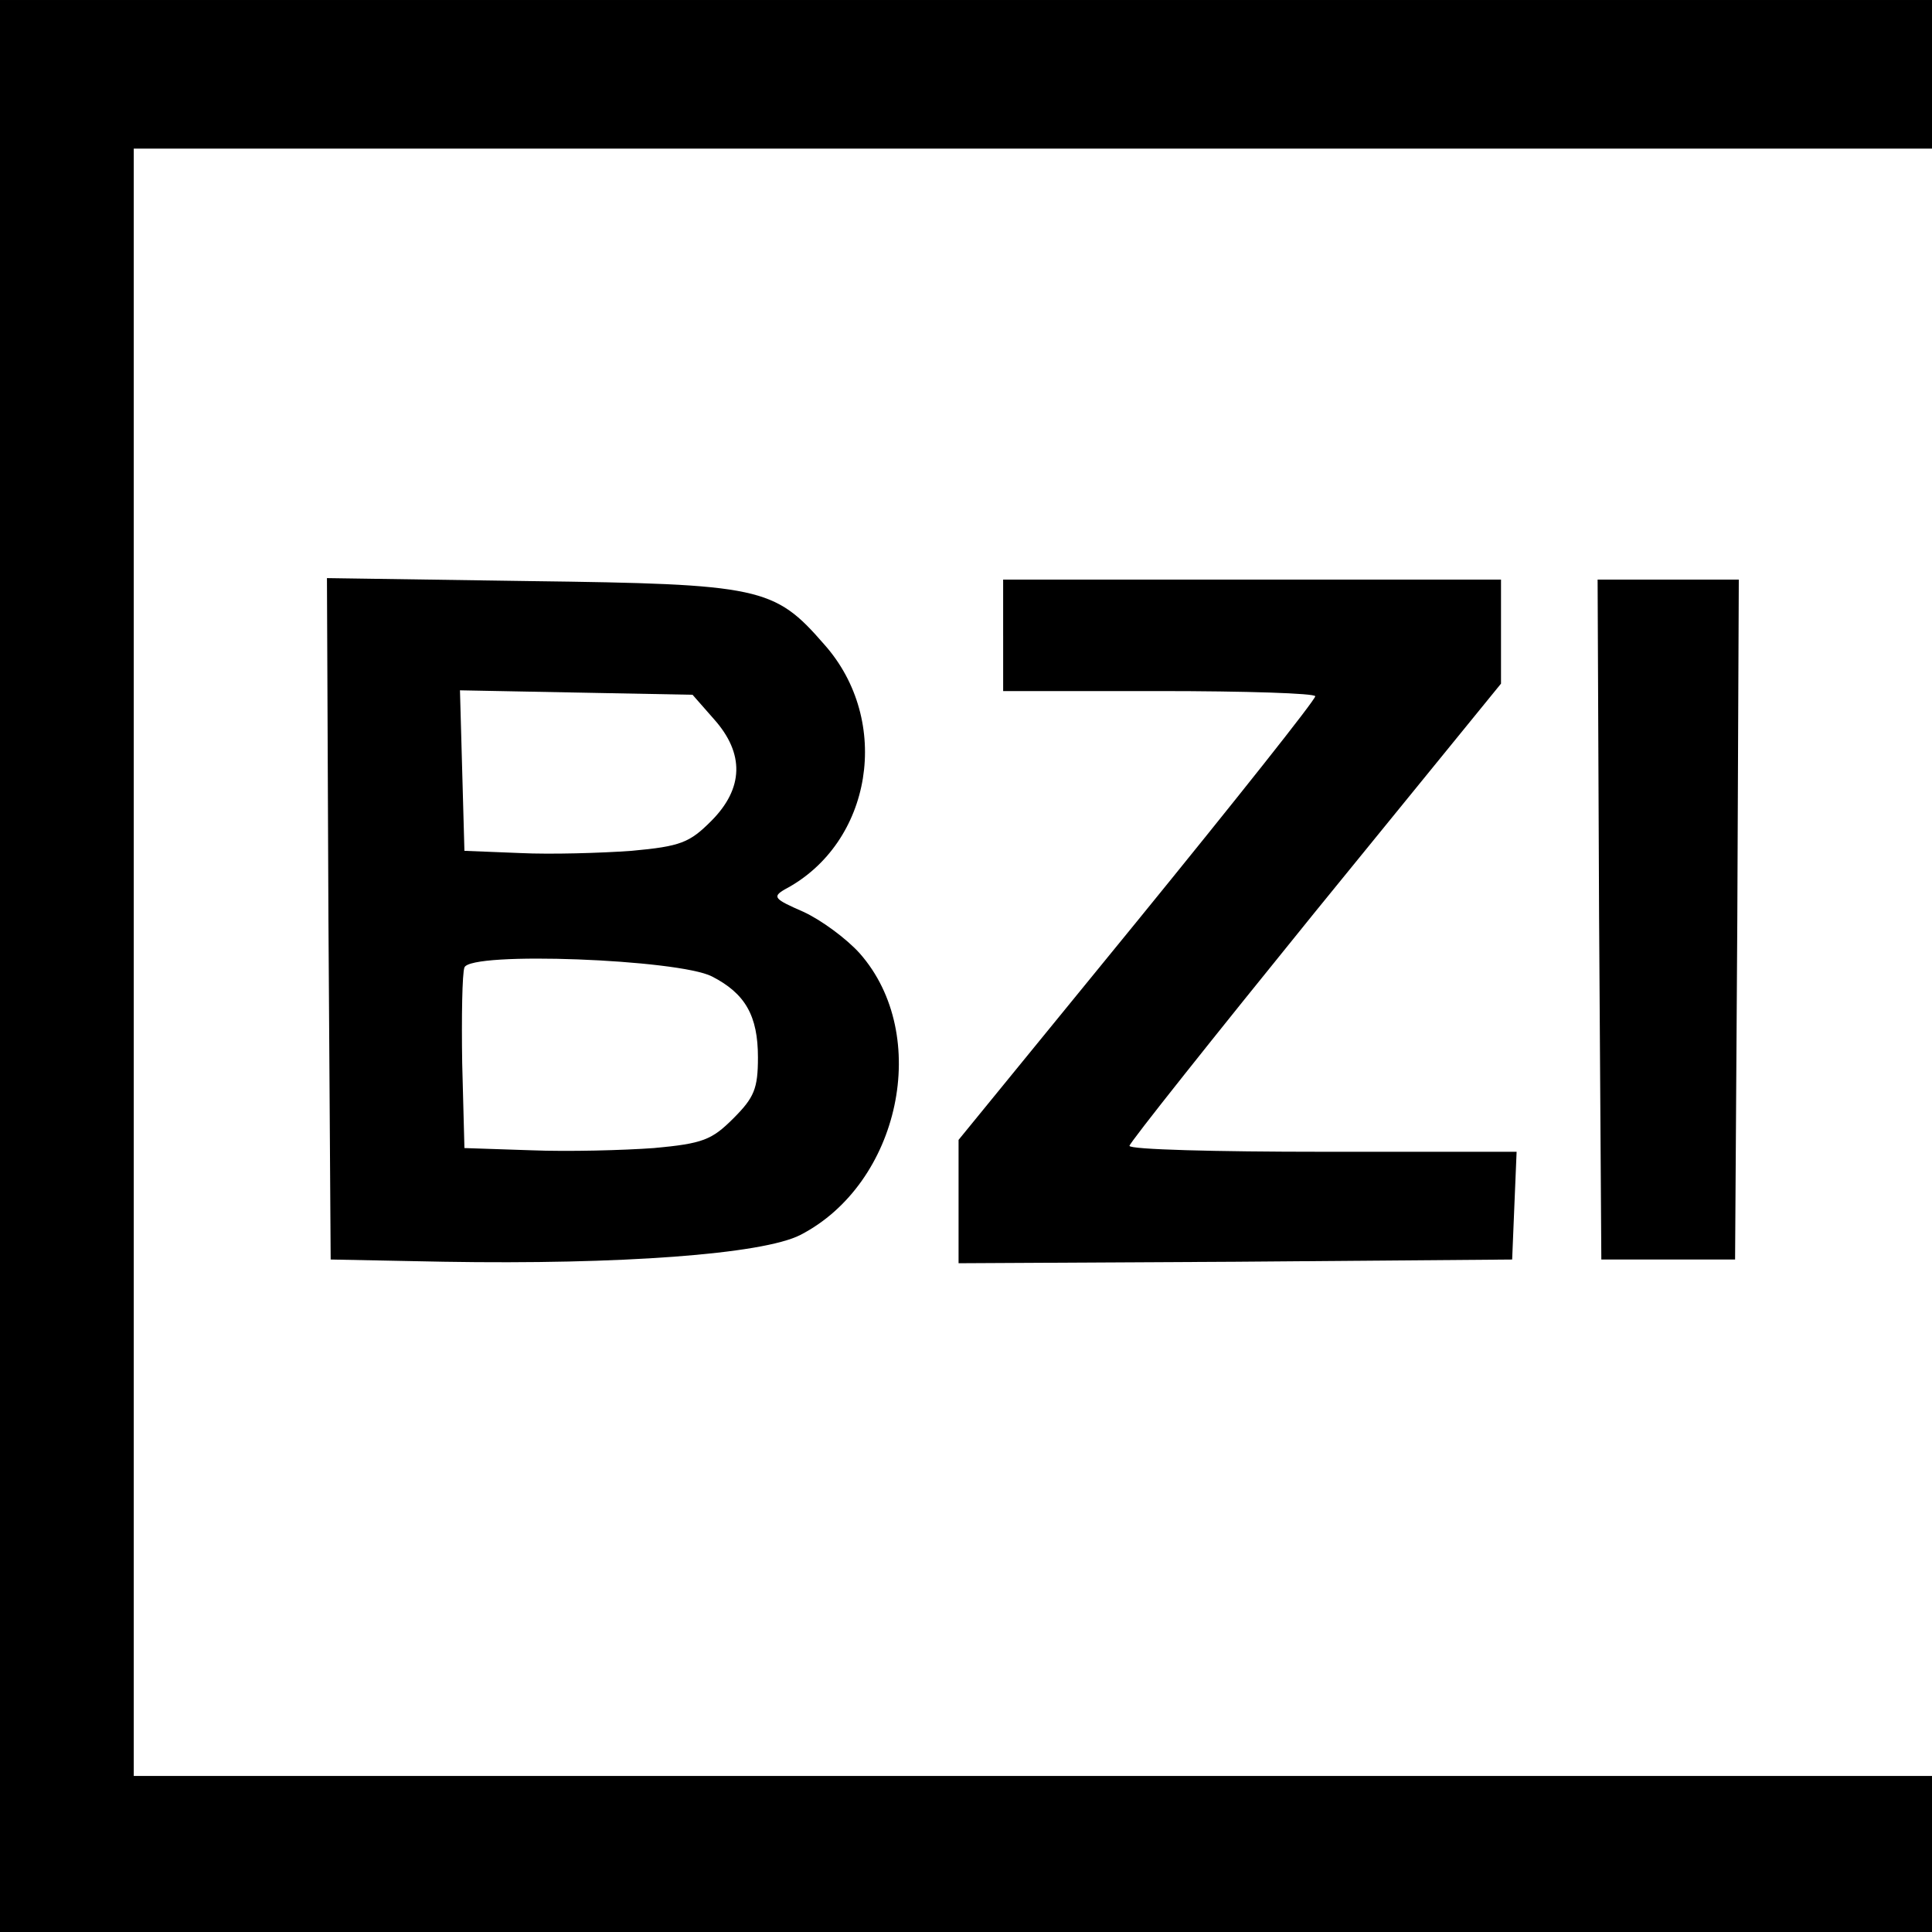
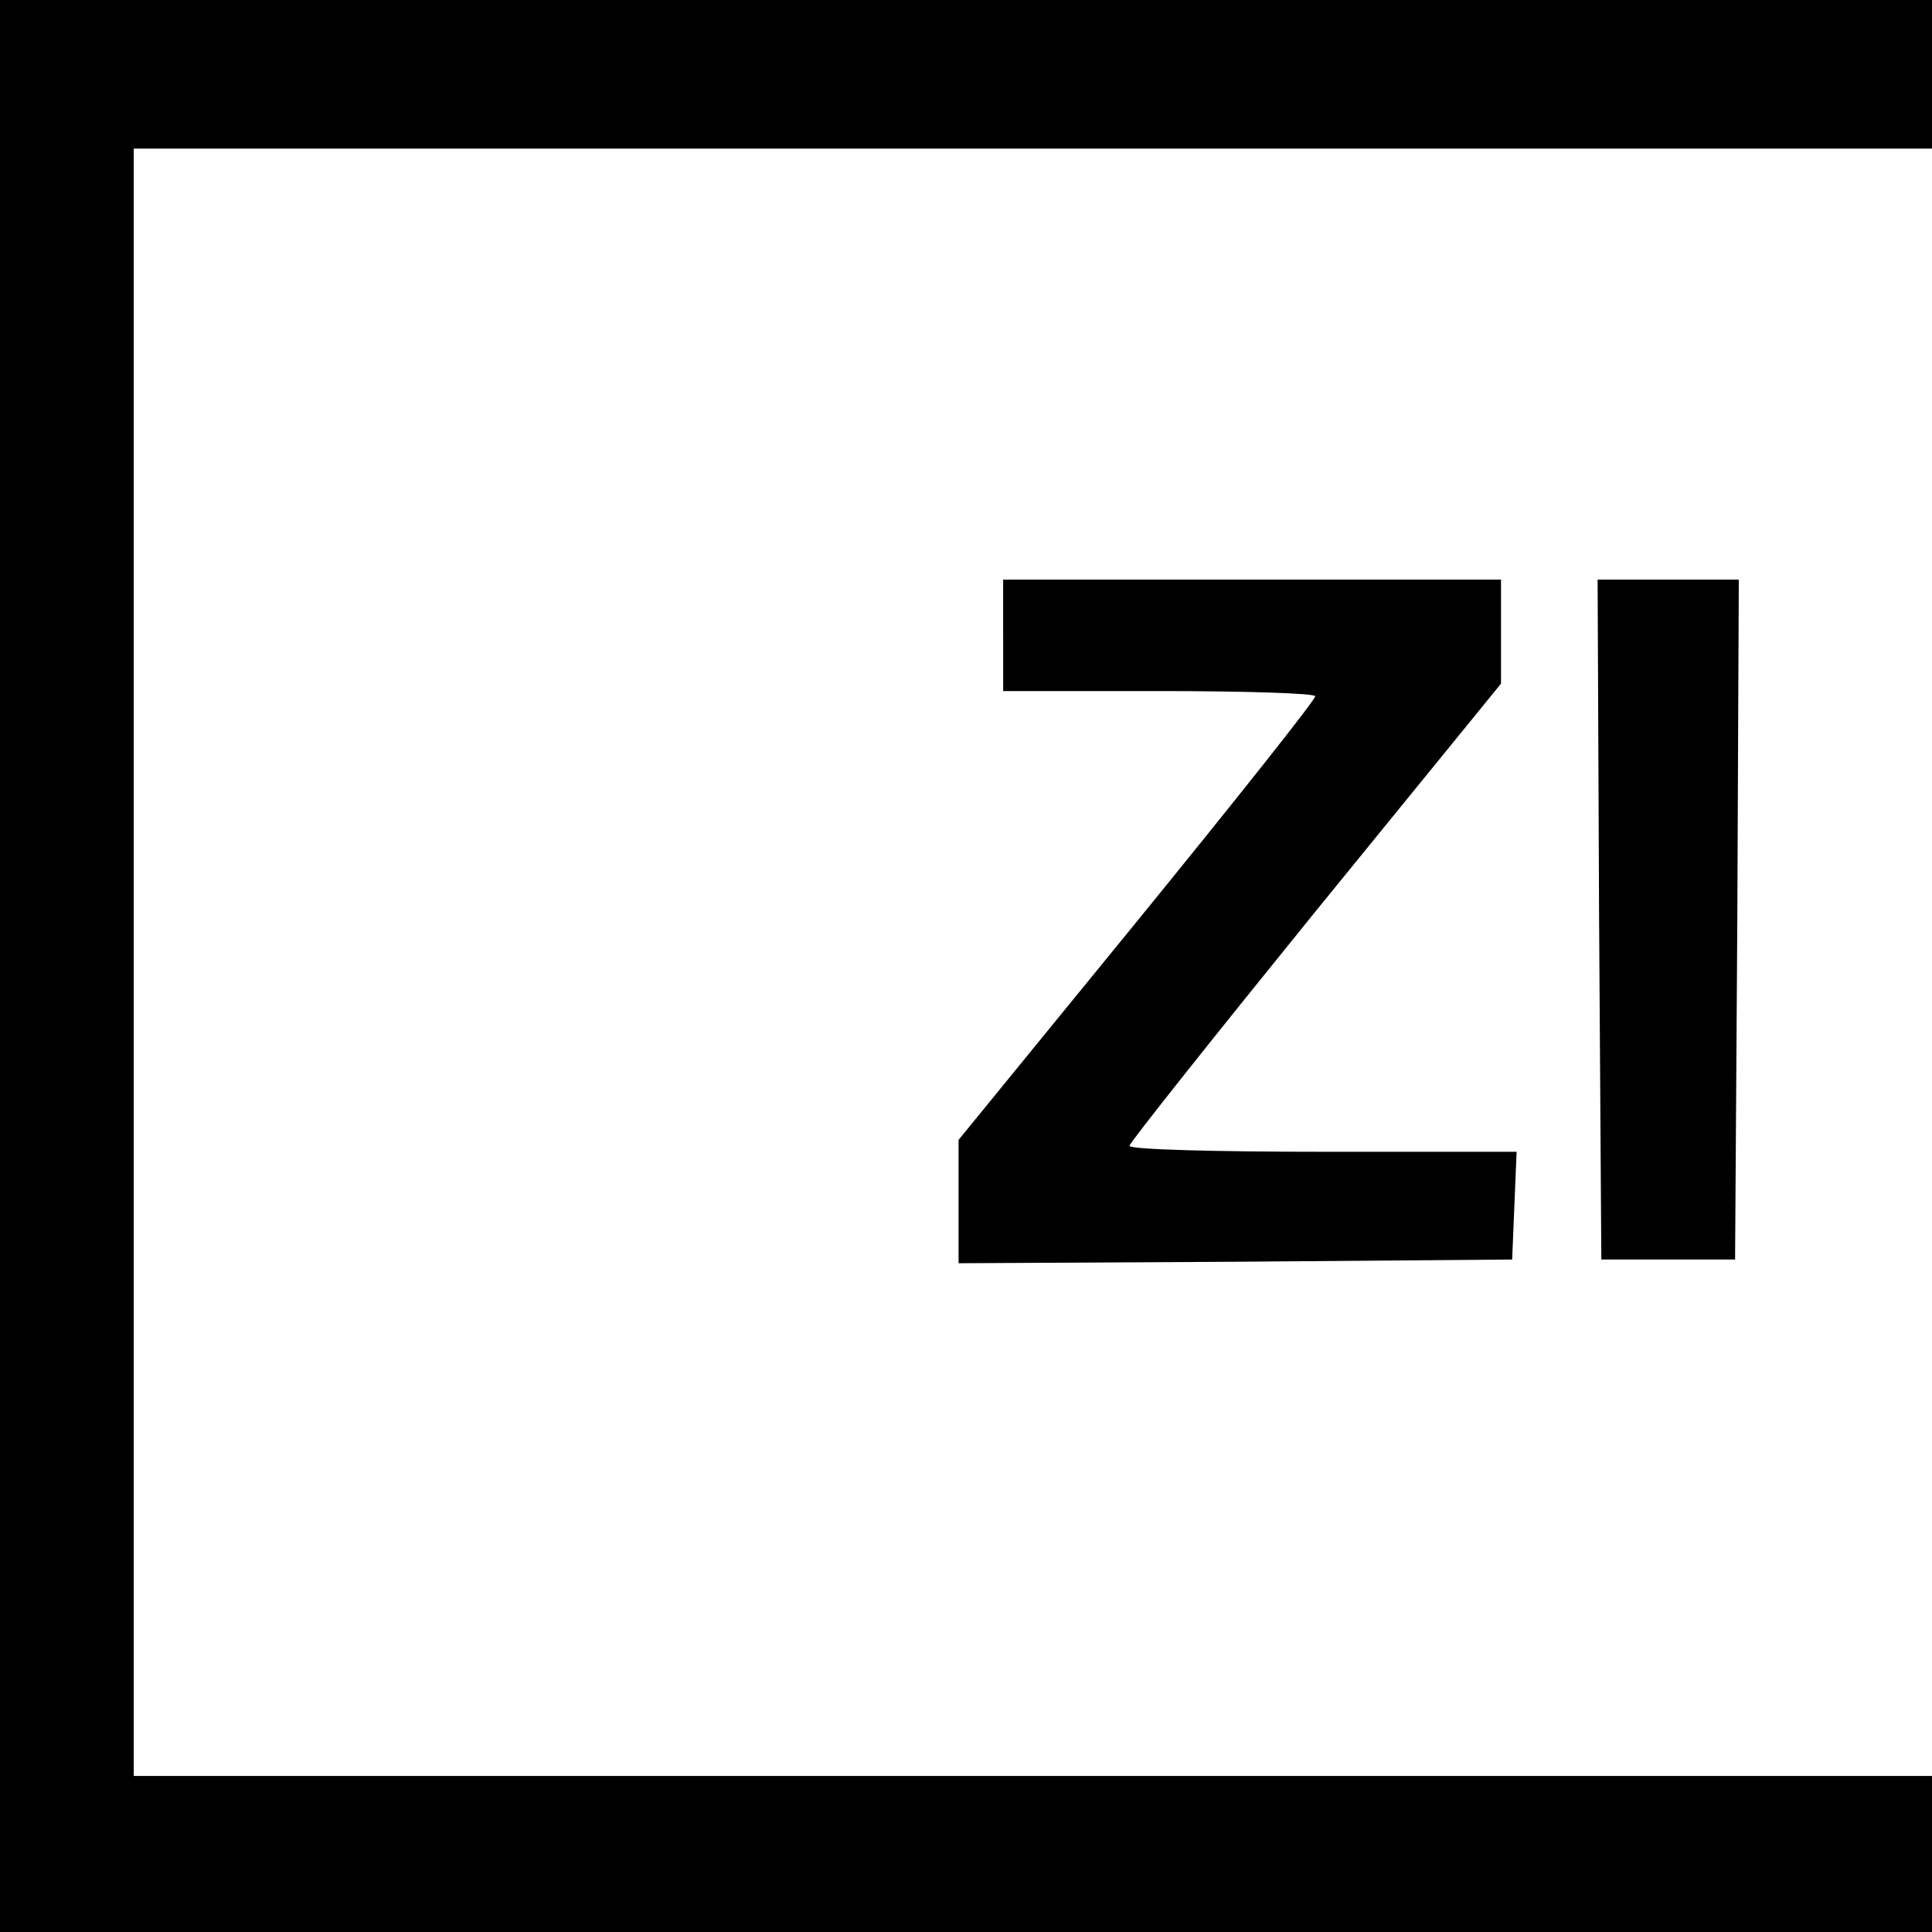
<svg xmlns="http://www.w3.org/2000/svg" version="1.0" width="260pt" height="260pt" viewBox="0 0 260 260" preserveAspectRatio="xMidYMid meet">
  <g transform="translate(0,260) scale(0.1,-0.1)" fill="#000000" stroke="none">
    <path d="M0 1300 l0 -1300 1300 0 1300 0 0 105 0 105 -1210 0 -1210 0 0 1095 0 1095 1210 0 1210 0 0 100 0 100 -1300 0 -1300 0 0 -1300z" />
-     <path d="M442 1363 l3 -458 152 -3 c237 -4 429 10 480 36 134 69 177 269 80 379 -18 20 -52 45 -76 56 -39 17 -42 20 -25 30 118 62 145 227 53 330 -67 77 -85 81 -397 85 l-272 4 2 -459z m519 269 c41 -46 40 -93 -4 -137 -29 -29 -41 -34 -107 -40 -41 -3 -109 -5 -150 -3 l-75 3 -3 108 -3 108 156 -3 157 -3 29 -33z m-3 -346 c45 -23 62 -53 62 -109 0 -42 -5 -54 -33 -82 -29 -29 -41 -34 -107 -40 -41 -3 -115 -5 -165 -3 l-90 3 -3 114 c-1 63 0 121 3 129 8 22 288 11 333 -12z" />
    <path d="M1350 1745 l0 -75 210 0 c116 0 210 -3 210 -7 0 -5 -108 -141 -240 -303 l-240 -294 0 -83 0 -83 373 2 372 3 3 73 3 72 -261 0 c-143 0 -260 3 -260 8 0 4 113 146 250 315 l250 307 0 70 0 70 -335 0 -335 0 0 -75z" />
    <path d="M2152 1363 l3 -458 90 0 90 0 3 458 2 457 -95 0 -95 0 2 -457z" />
  </g>
</svg>